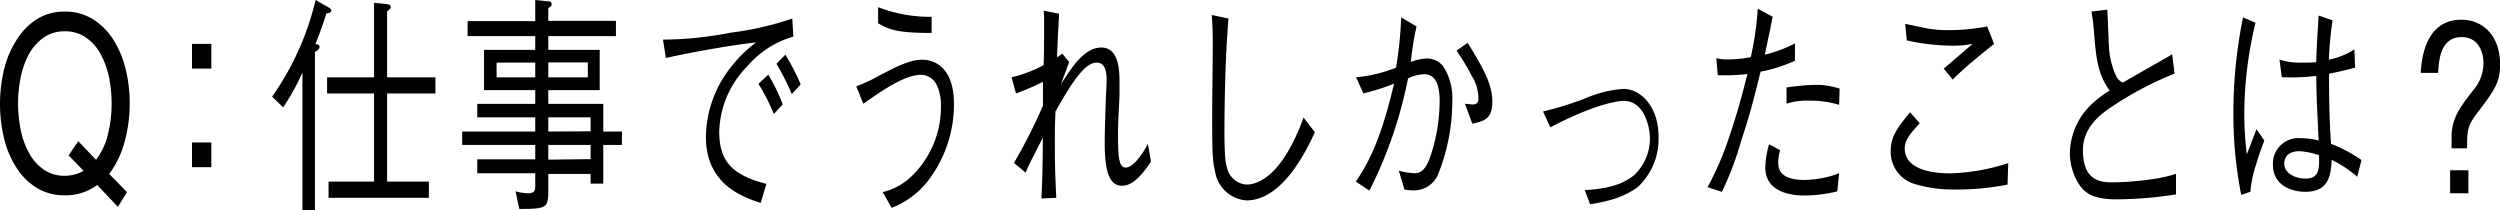
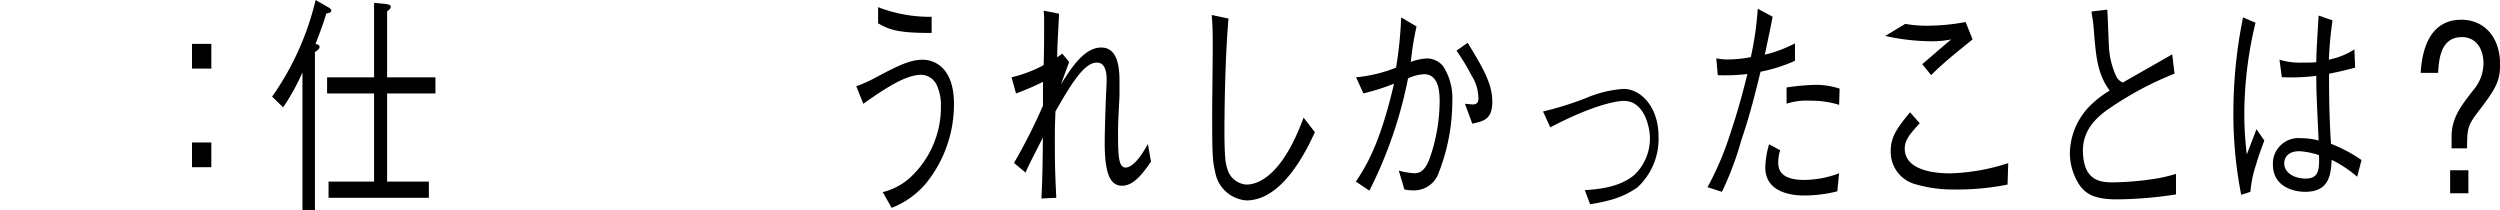
<svg xmlns="http://www.w3.org/2000/svg" id="レイヤー_2" data-name="レイヤー 2" viewBox="0 0 258.71 21.77">
-   <path d="M10.06,19.14a5.41,5.41,0,0,1-3.35,1.07,5.4,5.4,0,0,1-2.92-.78,6.48,6.48,0,0,1-2.1-2.1,9.8,9.8,0,0,1-1.27-3,15.43,15.43,0,0,1,0-7.15,9.9,9.9,0,0,1,1.27-3A6.72,6.72,0,0,1,3.79,2,5.32,5.32,0,0,1,6.71,1.2,5.34,5.34,0,0,1,9.63,2a6.72,6.72,0,0,1,2.1,2.11,10.14,10.14,0,0,1,1.26,3,14.56,14.56,0,0,1,.43,3.58,14.7,14.7,0,0,1-.53,4A9.72,9.72,0,0,1,11.3,18l1.84,1.88-.94,1.53Zm-.12-2.6a7,7,0,0,0,1.22-2.61,13,13,0,0,0,.39-3.21A13.61,13.61,0,0,0,11.28,8a8.62,8.62,0,0,0-.87-2.41A4.91,4.91,0,0,0,8.9,3.89a3.71,3.71,0,0,0-2.19-.65,3.76,3.76,0,0,0-2.2.65A5.12,5.12,0,0,0,3,5.6,8.6,8.6,0,0,0,2.14,8a13.69,13.69,0,0,0,0,5.41A8.49,8.49,0,0,0,3,15.83a5.12,5.12,0,0,0,1.51,1.71,3.69,3.69,0,0,0,2.2.65,4,4,0,0,0,1.94-.51L7.1,16.08l1-1.47Z" />
  <path d="M21.87,7.1h-2V4.54h2Zm0,10.2h-2V14.74h2Z" />
  <path d="M28.16,10a28.86,28.86,0,0,0,4.5-10l1.43.82s.2.16.2.28-.18.27-.52.29c-.33,1.11-.7,2.07-1.12,3.15.29.09.42.12.42.33s-.33.43-.48.51V21.77H31.3V7.49a22.74,22.74,0,0,1-2,3.62ZM34,20.47V18.79h4.71V9.67H33.85V8h4.86V.29l1.2.12c.26.05.53.07.53.29s-.24.36-.38.48V8h5V9.67h-5v9.12h4.32v1.68Z" />
-   <path d="M56.74,3.74V5.16h5.32V9.33H56.74v1.42h5.69v2.86h1.93V15H62.43v4H61.12v-1H56.74V19.8c0,1.73-.24,1.82-3,1.82l-.39-1.82A5.73,5.73,0,0,0,54.6,20c.79,0,.79-.32.79-.85V17.93h-6V16.49h6V15H47.83V13.61h7.56V12.14h-6V10.75h6V9.33h-5.3V5.16h5.3V3.74h-7V2.19h7V0l1.3.14c.13,0,.39,0,.39.26s0,.17-.34.46v1.3h7V3.74ZM55.39,8V6.48h-4V8Zm5.44-1.54H56.74V8h4.09Zm.29,7.13V12.14H56.74v1.47Zm0,2.88V15H56.74v1.52Z" />
-   <path d="M68.61,4.1a37.1,37.1,0,0,0,7-.72,31.73,31.73,0,0,0,6.38-1.46l.11,1.87a9.76,9.76,0,0,0-4.77,3.07,10,10,0,0,0-2.9,6.77c0,3.1,1.37,4.49,4.88,5.4L78.72,21c-1.7-.56-5.67-1.83-5.67-6.82a11.83,11.83,0,0,1,2.6-7.25,13.53,13.53,0,0,1,2.59-2.54C75.38,4.7,70.92,5.54,68.91,6ZM79.5,7.73A18.51,18.51,0,0,1,81,10.8l-.92,1a20.61,20.61,0,0,0-1.59-3.12Zm1.77-2.07a21.78,21.78,0,0,1,1.59,3.08l-.92,1A25.27,25.27,0,0,0,80.35,6.6Z" />
  <path d="M88.61,8.93a15,15,0,0,0,2.18-1c2.18-1.15,3.4-1.75,4.7-1.75.94,0,3.23.55,3.23,4.58a13,13,0,0,1-2.81,8.11,8.83,8.83,0,0,1-3.64,2.64l-.92-1.63a6.55,6.55,0,0,0,2.79-1.46A9.93,9.93,0,0,0,97.37,11a4.92,4.92,0,0,0-.46-2.26,1.84,1.84,0,0,0-1.57-1c-1.55,0-3.57,1.27-6,3ZM90.87.74a14.85,14.85,0,0,0,5.54,1V3.41c-3.47,0-4.34-.31-5.54-1Z" />
  <path d="M119.11,16.73c-.79,1.13-1.75,2.49-3,2.49s-1.79-1.32-1.79-4.41c0-1.27.09-3.91.14-5.07,0-.14.06-1,.06-1.53,0-.89-.22-1.73-1-1.73-1.11,0-2.22,1.37-4.3,5.06,0,.58-.06,1-.06,2.5,0,2.59,0,3.41.15,6.43l-1.54.07c.06-1.24.13-2.71.15-6.31-1,2-1.31,2.52-1.79,3.63l-1.2-1a55.38,55.38,0,0,0,3-5.93V8.47a26.23,26.23,0,0,1-2.79,1.2L104.68,8A13.6,13.6,0,0,0,108,6.74c.05-1.36.05-3.16.05-4.56A7.69,7.69,0,0,0,108,1.1l1.59.32c0,.62-.17,2.76-.19,4.51a3.91,3.91,0,0,0,.52-.39l.72.87c-.13.38-.74,2-.85,2.33,1.28-2.09,2.55-3.82,4.18-3.82s1.88,1.9,1.88,3.43c0,.15,0,.77,0,1.61-.13,2.52-.15,2.83-.15,4,0,2.3.09,3.38.79,3.38.52,0,1.32-.64,2.3-2.44Z" />
  <path d="M127.13,1.92c-.42,4.87-.42,11.16-.42,11.71,0,2.95.17,3.46.28,3.77a2.21,2.21,0,0,0,2,1.7c1.18,0,3.7-.88,5.91-6.93l1.17,1.51c-.67,1.44-3.2,7.06-7.08,7.06a3.55,3.55,0,0,1-3.25-3c-.26-1.08-.3-1.87-.3-5.81,0-1.12.06-6,.06-7s0-2.3-.11-3.38Z" />
  <path d="M140.33,8a15,15,0,0,0,4.14-1A41.36,41.36,0,0,0,145,1.8l1.59.94A29.56,29.56,0,0,0,146,6.41a5.26,5.26,0,0,1,1.65-.36,2.17,2.17,0,0,1,1.7.81,6.12,6.12,0,0,1,.94,3.63,20.32,20.32,0,0,1-1.4,7.37,2.7,2.7,0,0,1-2.65,1.84,4.39,4.39,0,0,1-.9-.09l-.59-1.95a8.06,8.06,0,0,0,1.62.27c.69,0,1.17-.41,1.61-1.63a18.08,18.08,0,0,0,1-5.84c0-.84-.07-2.78-1.59-2.78a4.42,4.42,0,0,0-1.68.43,44.85,44.85,0,0,1-4,11.62l-1.4-.94c1.07-1.61,2.49-3.86,3.95-10.13a21.69,21.69,0,0,1-3.17,1Zm11.55-3.57c1.66,2.71,2.55,4.29,2.55,6.09s-.82,2-2.07,2.28l-.76-2.06c.11,0,.72.07.79.07.6,0,.6-.41.6-.67a4.35,4.35,0,0,0-.67-2.26,24.75,24.75,0,0,0-1.59-2.64Z" />
  <path d="M159.68,11.54A34.93,34.93,0,0,0,164,10.2a12.12,12.12,0,0,1,4-1c1.83,0,3.63,1.9,3.63,4.9a6.8,6.8,0,0,1-2.17,5.28,8.88,8.88,0,0,1-3.1,1.39,14.49,14.49,0,0,1-1.81.36L164,19.68c1.27-.1,3.52-.24,5.11-1.56a5.19,5.19,0,0,0,1.63-3.84c0-1.1-.57-3.84-2.7-3.84-.81,0-3.32.48-7.61,2.74Z" />
  <path d="M183.44,1.73c-.24,1.25-.33,1.65-.81,3.93a13.74,13.74,0,0,0,3.12-1.17v1.8a16,16,0,0,1-3.56,1.13c-.47,1.87-1,4.17-2,7.12a32.06,32.06,0,0,1-2,5.31l-1.49-.48A30.8,30.8,0,0,0,179,14c.92-2.72,1.42-4.71,1.83-6.34a20,20,0,0,1-3.07.12l-.15-1.75a5.24,5.24,0,0,0,1.31.12,12.53,12.53,0,0,0,2.26-.24,32.93,32.93,0,0,0,.72-5Zm.78,13.82a3.89,3.89,0,0,0-.2,1.32c0,1.3,1.1,1.75,2.71,1.75a10.4,10.4,0,0,0,3.59-.69l-.19,1.87a13.94,13.94,0,0,1-3.45.43c-1,0-4-.19-4-2.9a9.33,9.33,0,0,1,.39-2.4Zm.66-6.5a24.9,24.9,0,0,1,2.94-.27,7.92,7.92,0,0,1,2.55.39l-.05,1.68a9.78,9.78,0,0,0-3-.43,6.84,6.84,0,0,0-2.44.31Z" />
-   <path d="M207.75,19.1a26.61,26.61,0,0,1-5.55.51,13.89,13.89,0,0,1-3.93-.53,3.46,3.46,0,0,1-2.61-3.46c0-1.51.72-2.44,2-4l1,1.13c-.89,1-1.55,1.66-1.55,2.62,0,2.45,3.62,2.57,4.71,2.57a21.22,21.22,0,0,0,6-1.06ZM197.16,2.47c.35.07,1.9.41,2.23.46a12.22,12.22,0,0,0,2.35.19,21.89,21.89,0,0,0,3.9-.38l.72,1.8c-1.94,1.56-3,2.42-4.29,3.69l-.92-1.13c.48-.4,2.55-2.2,3-2.56a10.46,10.46,0,0,1-2.08.19,22.52,22.52,0,0,1-4.75-.55Z" />
+   <path d="M207.75,19.1a26.61,26.61,0,0,1-5.55.51,13.89,13.89,0,0,1-3.93-.53,3.46,3.46,0,0,1-2.61-3.46c0-1.51.72-2.44,2-4l1,1.13c-.89,1-1.55,1.66-1.55,2.62,0,2.45,3.62,2.57,4.71,2.57a21.22,21.22,0,0,0,6-1.06ZM197.16,2.47a12.22,12.22,0,0,0,2.35.19,21.89,21.89,0,0,0,3.9-.38l.72,1.8c-1.94,1.56-3,2.42-4.29,3.69l-.92-1.13c.48-.4,2.55-2.2,3-2.56a10.46,10.46,0,0,1-2.08.19,22.52,22.52,0,0,1-4.75-.55Z" />
  <path d="M218.07,1c.05.6.13,3.22.17,3.75A8.21,8.21,0,0,0,219,7.9a1.27,1.27,0,0,0,.69.64c.81-.48,4.38-2.49,5.1-2.92l.24,2a34.44,34.44,0,0,0-6.75,3.6c-.88.62-2.73,1.94-2.73,4.32,0,3.33,2,3.33,3.18,3.33a30.82,30.82,0,0,0,4.21-.36,14.54,14.54,0,0,0,2.24-.52v2.13a41.56,41.56,0,0,1-6.12.51c-2.35,0-3.18-.58-3.81-1.4a6.05,6.05,0,0,1-1.05-3.45,7.14,7.14,0,0,1,2-4.75,10.84,10.84,0,0,1,2.12-1.66c-1.25-1.68-1.42-3.43-1.64-6.24-.06-.7-.09-.94-.15-1.3a6.45,6.45,0,0,1-.09-.64Z" />
  <path d="M231.93,20.16a42.84,42.84,0,0,1-.81-8.42,49.18,49.18,0,0,1,1-9.94l1.29.55a40.62,40.62,0,0,0-1.16,9.22,34.3,34.3,0,0,0,.26,4.41l1-2.61.81,1.17c-.18.51-.48,1.23-.85,2.48a12.14,12.14,0,0,0-.59,2.83Zm12-1.87a12.14,12.14,0,0,0-2.64-1.75c-.08,1.48-.22,3.31-2.74,3.31-1.31,0-3.34-.6-3.34-2.81a2.64,2.64,0,0,1,2.88-2.74,7.22,7.22,0,0,1,1.85.24c-.21-4.58-.24-5.11-.24-6.69a21.39,21.39,0,0,1-3.57.14l-.24-1.82a6.91,6.91,0,0,0,2.31.31c.74,0,1.09,0,1.5-.05,0-1.15.15-3.21.24-4.82l1.44.5A38.52,38.52,0,0,0,241,6.17a7.45,7.45,0,0,0,2.64-1.06L243.72,7c-.65.17-1.35.36-2.7.63,0,1.73,0,4.17.2,7.25a15.31,15.31,0,0,1,3.16,1.68Zm-6-2.64c-1.38,0-1.55.91-1.55,1.25,0,1,1.07,1.58,2.22,1.58,1.4,0,1.42-1,1.38-2.42A7.73,7.73,0,0,0,238,15.65Z" />
  <path d="M253.7,14.14c0-1.92.93-3.12,2.22-4.78A4.31,4.31,0,0,0,257,6.55c0-1.27-.59-2.71-2.25-2.71-2.24,0-2.37,2.45-2.44,3.7H250.5c.1-1.32.41-5.5,4.22-5.5,2.22,0,4,1.66,4,4.63,0,1.61-.37,2.43-2.11,4.68-1.29,1.68-1.29,1.92-1.31,4H253.7Zm1.74,3.48V20h-1.89V17.62Z" />
</svg>